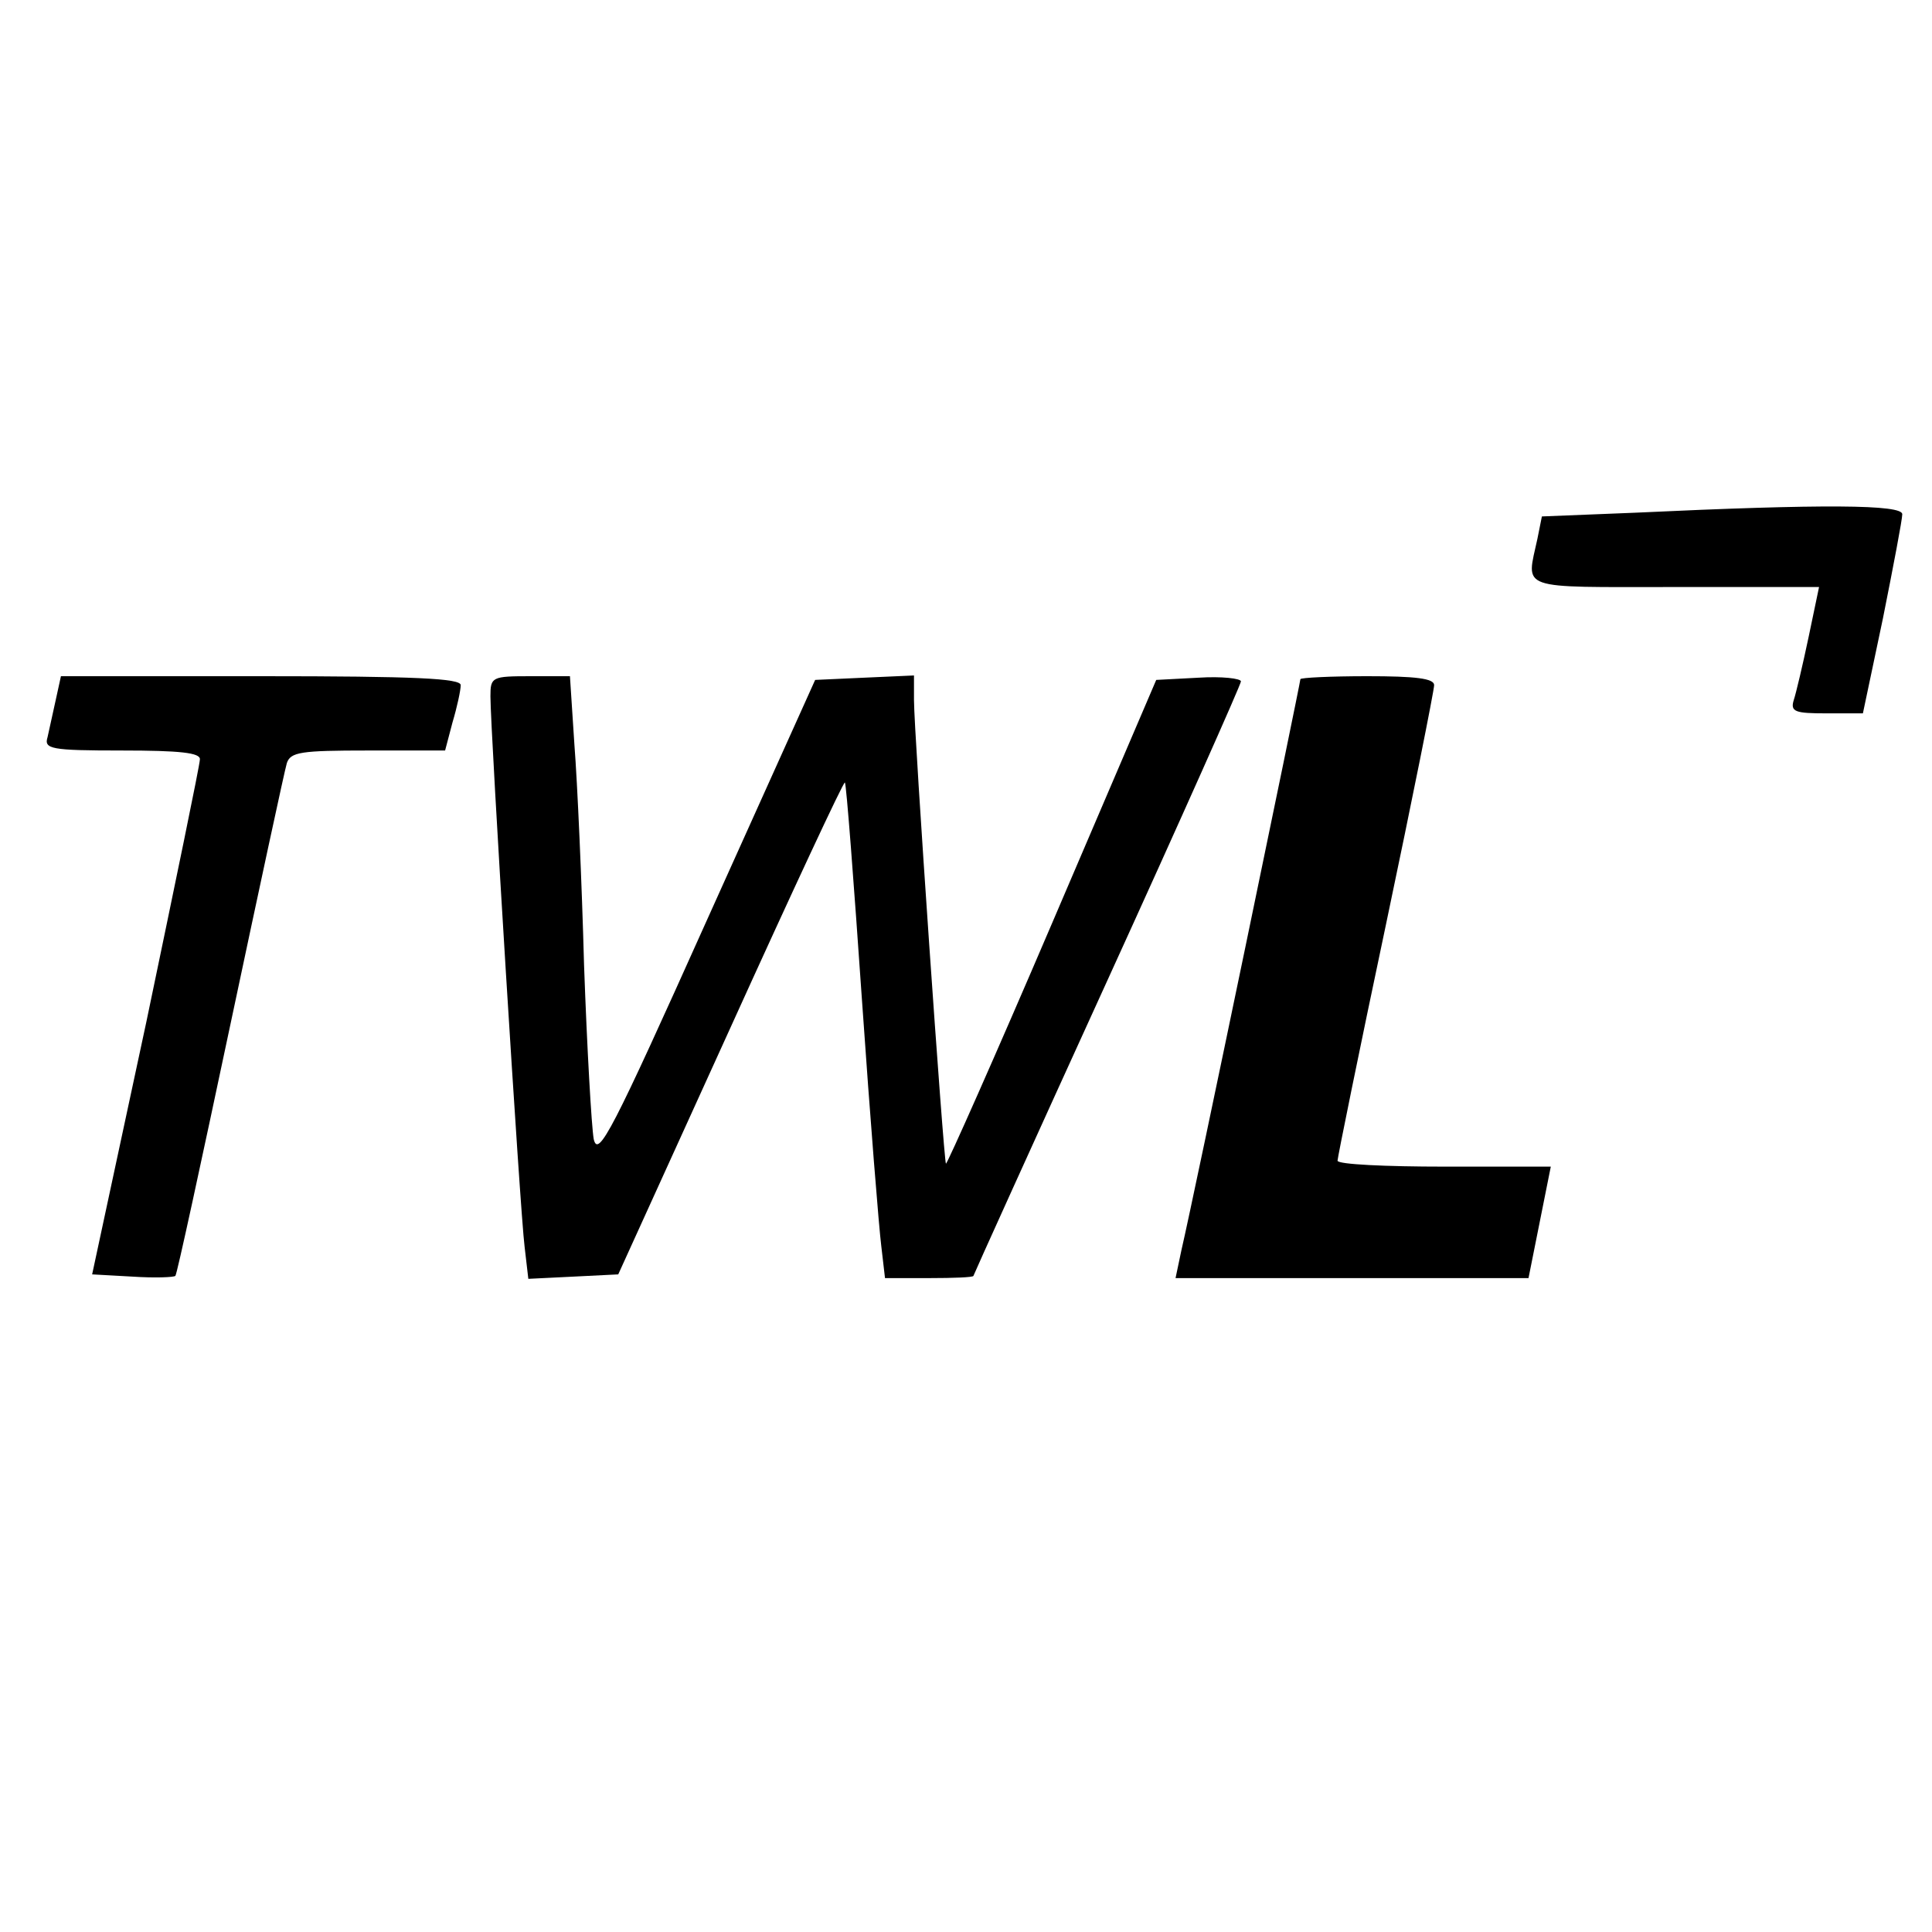
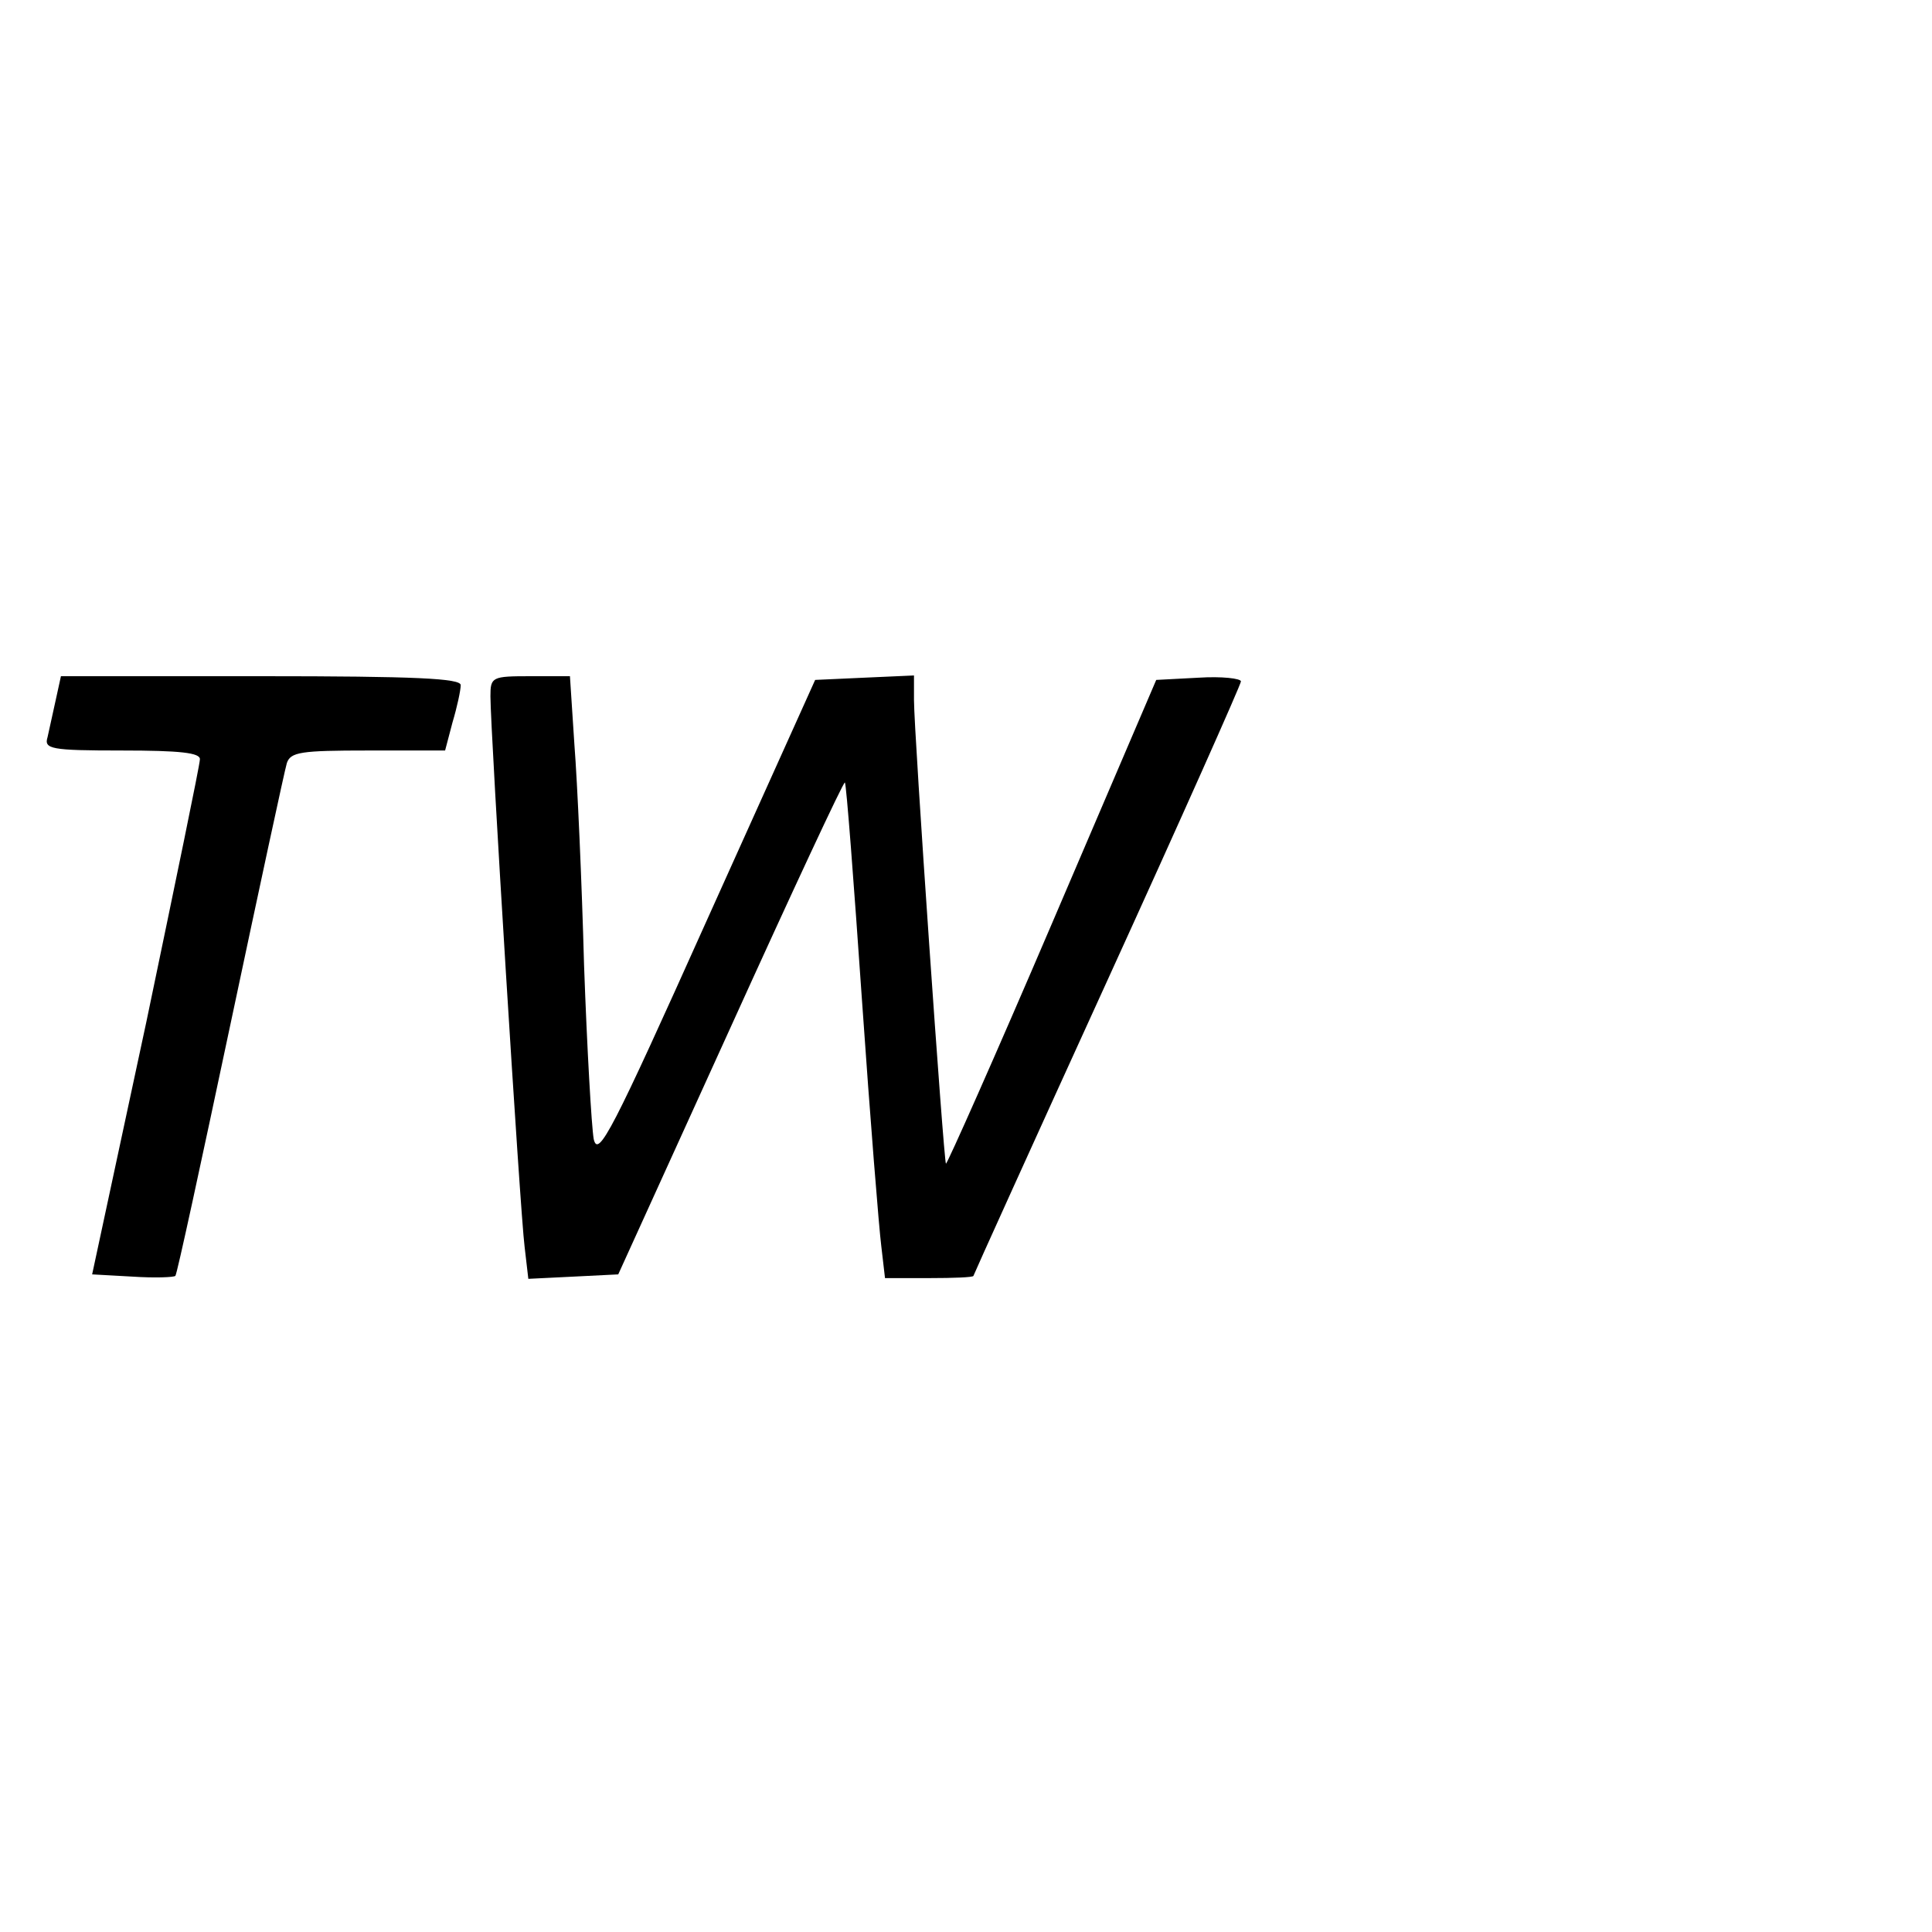
<svg xmlns="http://www.w3.org/2000/svg" version="1.0" width="260pt" height="260pt" viewBox="0 0 260 260" preserveAspectRatio="xMidYMid meet">
  <g transform="translate(0,260) scale(0.1,-0.1)" fill="#000000" stroke="none">
-     <path d="M2200 1910 l-125 -5 -6 -30 c-15 -70 -29 -65 185 -65 l194 0 -14 -67 c-8 -38 -17 -76 -20 -85 -5 -16 2 -18 44 -18 l49 0 27 128 c14 70 26 133 26 140 0 13 -105 14 -360 2z" />
    <path d="M75 1658 c-4 -18 -9 -41 -11 -50 -5 -16 4 -18 100 -18 78 0 106 -3 105 -12 0 -7 -33 -166 -72 -353 l-73 -340 54 -3 c30 -2 56 -1 58 1 2 1 35 154 74 338 39 184 73 342 76 352 5 15 19 17 109 17 l104 0 10 38 c6 20 11 43 11 50 0 9 -60 12 -269 12 l-269 0 -7 -32z" />
    <path d="M660 1663 c0 -47 40 -695 46 -741 l5 -43 61 3 60 3 151 332 c83 183 152 331 154 330 2 -2 12 -134 23 -293 11 -159 23 -308 26 -331 l5 -43 60 0 c32 0 59 1 59 3 0 1 81 180 180 397 99 217 180 399 180 403 0 4 -26 7 -57 5 l-57 -3 -140 -327 c-77 -180 -142 -326 -143 -324 -3 3 -43 580 -43 624 l0 33 -67 -3 -66 -3 -146 -324 c-127 -283 -146 -320 -152 -294 -3 17 -9 122 -13 234 -3 112 -9 246 -13 297 l-6 92 -53 0 c-52 0 -54 -1 -54 -27z" />
-     <path d="M1750 1686 c0 -5 -144 -700 -160 -768 l-8 -38 238 0 237 0 15 75 15 75 -143 0 c-79 0 -144 3 -144 8 0 4 29 147 65 317 36 171 65 316 65 323 0 9 -25 12 -90 12 -49 0 -90 -2 -90 -4z" />
  </g>
</svg>